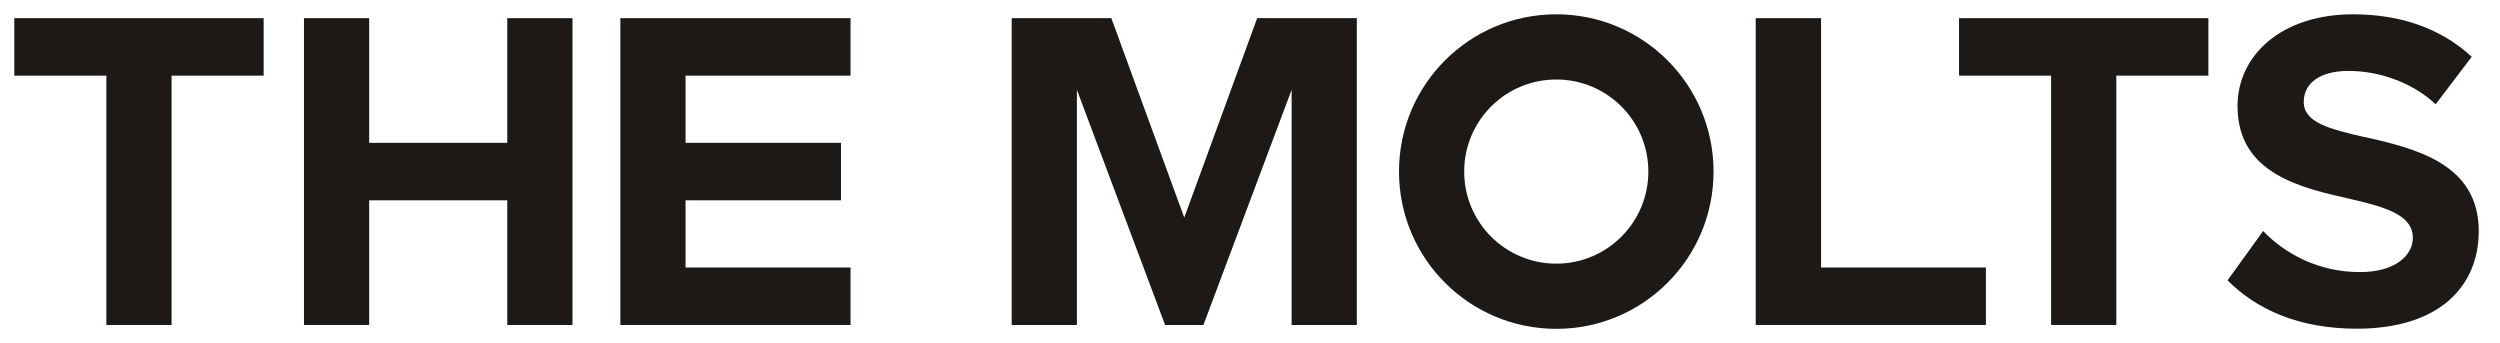
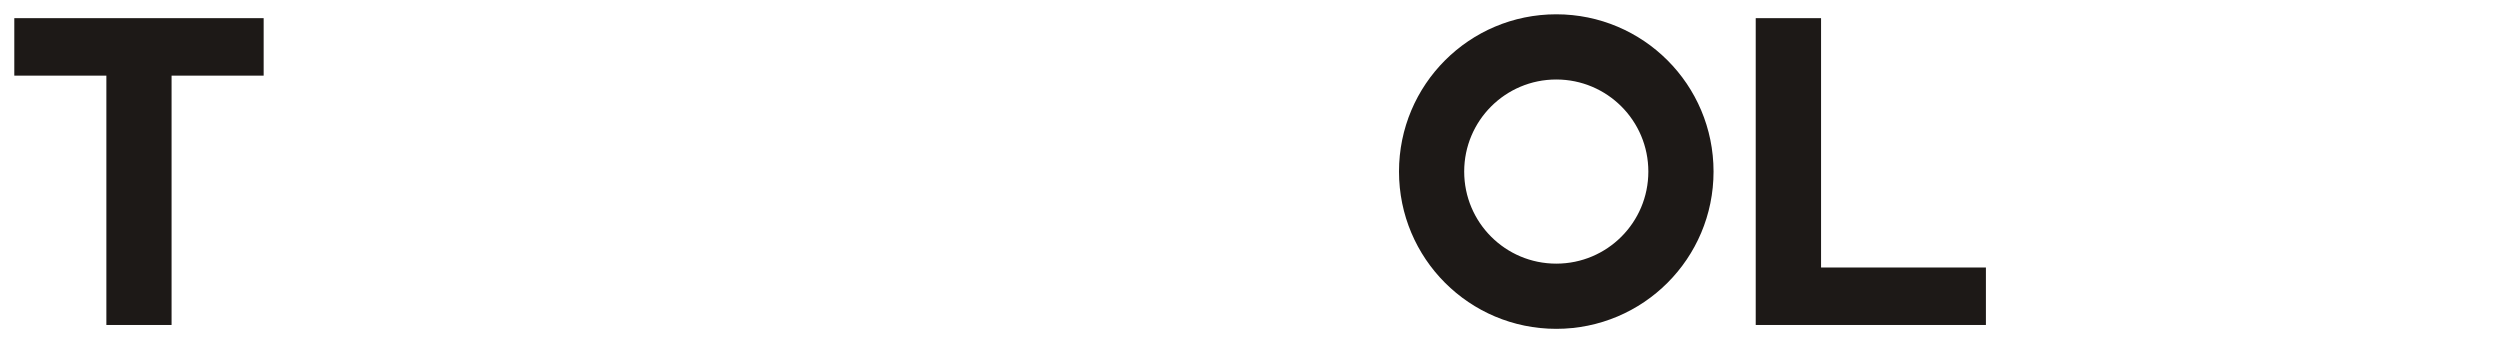
<svg xmlns="http://www.w3.org/2000/svg" width="204" height="28" viewBox="0 0 204 28" fill="none">
  <g clip-path="url(#clip0_631_1338)">
    <path d="M1.167 1.482V6.172H8.68V26.518H14V6.172H21.514V1.482H1.167Z" fill="#1D1917" />
-     <path d="M159.857 1.482V6.172H167.371V26.518H172.691V6.172H180.204V1.482H159.857Z" fill="#1D1917" />
    <path d="M148.598 1.482H143.267V26.518H162.05V21.828H148.598V1.482Z" fill="#1D1917" />
-     <path d="M41.394 11.655H30.124V1.482H24.804V26.518H30.124V16.345H41.394V26.518H46.714V1.482H41.394V11.655Z" fill="#1D1917" />
-     <path d="M50.622 1.482V26.518H69.405V21.828H55.942V16.345H68.624V11.655H55.942V6.172H69.405V1.482H50.622Z" fill="#1D1917" />
-     <path d="M102.585 1.482L96.635 17.757L90.685 1.482H82.554V26.518H87.874V7.327L95.072 26.518H98.199L105.397 7.327V26.518H110.717V1.482H102.585Z" fill="#1D1917" />
    <path d="M126.992 1.167C119.898 1.167 114.158 6.907 114.158 14C114.158 21.093 119.898 26.833 126.992 26.833C134.085 26.833 139.825 21.093 139.825 14C139.825 6.907 134.085 1.167 126.992 1.167ZM126.992 21.513C122.838 21.513 119.478 18.153 119.478 14C119.478 9.847 122.838 6.487 126.992 6.487C131.145 6.487 134.505 9.847 134.505 14C134.505 18.153 131.145 21.513 126.992 21.513Z" fill="#1D1917" />
-     <path d="M192.943 11.188C190.073 10.523 187.985 9.998 187.985 8.318C187.985 6.825 189.257 5.787 191.637 5.787C194.017 5.787 196.735 6.638 198.753 8.505L201.693 4.632C199.232 2.357 195.953 1.167 192.01 1.167C186.165 1.167 182.583 4.515 182.583 8.657C182.583 14.21 187.798 15.33 191.858 16.252C194.728 16.917 196.887 17.558 196.887 19.413C196.887 20.825 195.475 22.202 192.57 22.202C189.14 22.202 186.422 20.673 184.672 18.853L181.767 22.878C184.112 25.223 187.542 26.822 192.313 26.822C199.022 26.822 202.265 23.392 202.265 18.853C202.265 13.335 197.05 12.11 192.955 11.177L192.943 11.188Z" fill="#1D1917" />
  </g>
  <defs>
    <clipPath id="clip0_631_1338">
      <rect width="204" height="28" fill="white" />
    </clipPath>
  </defs>
</svg>